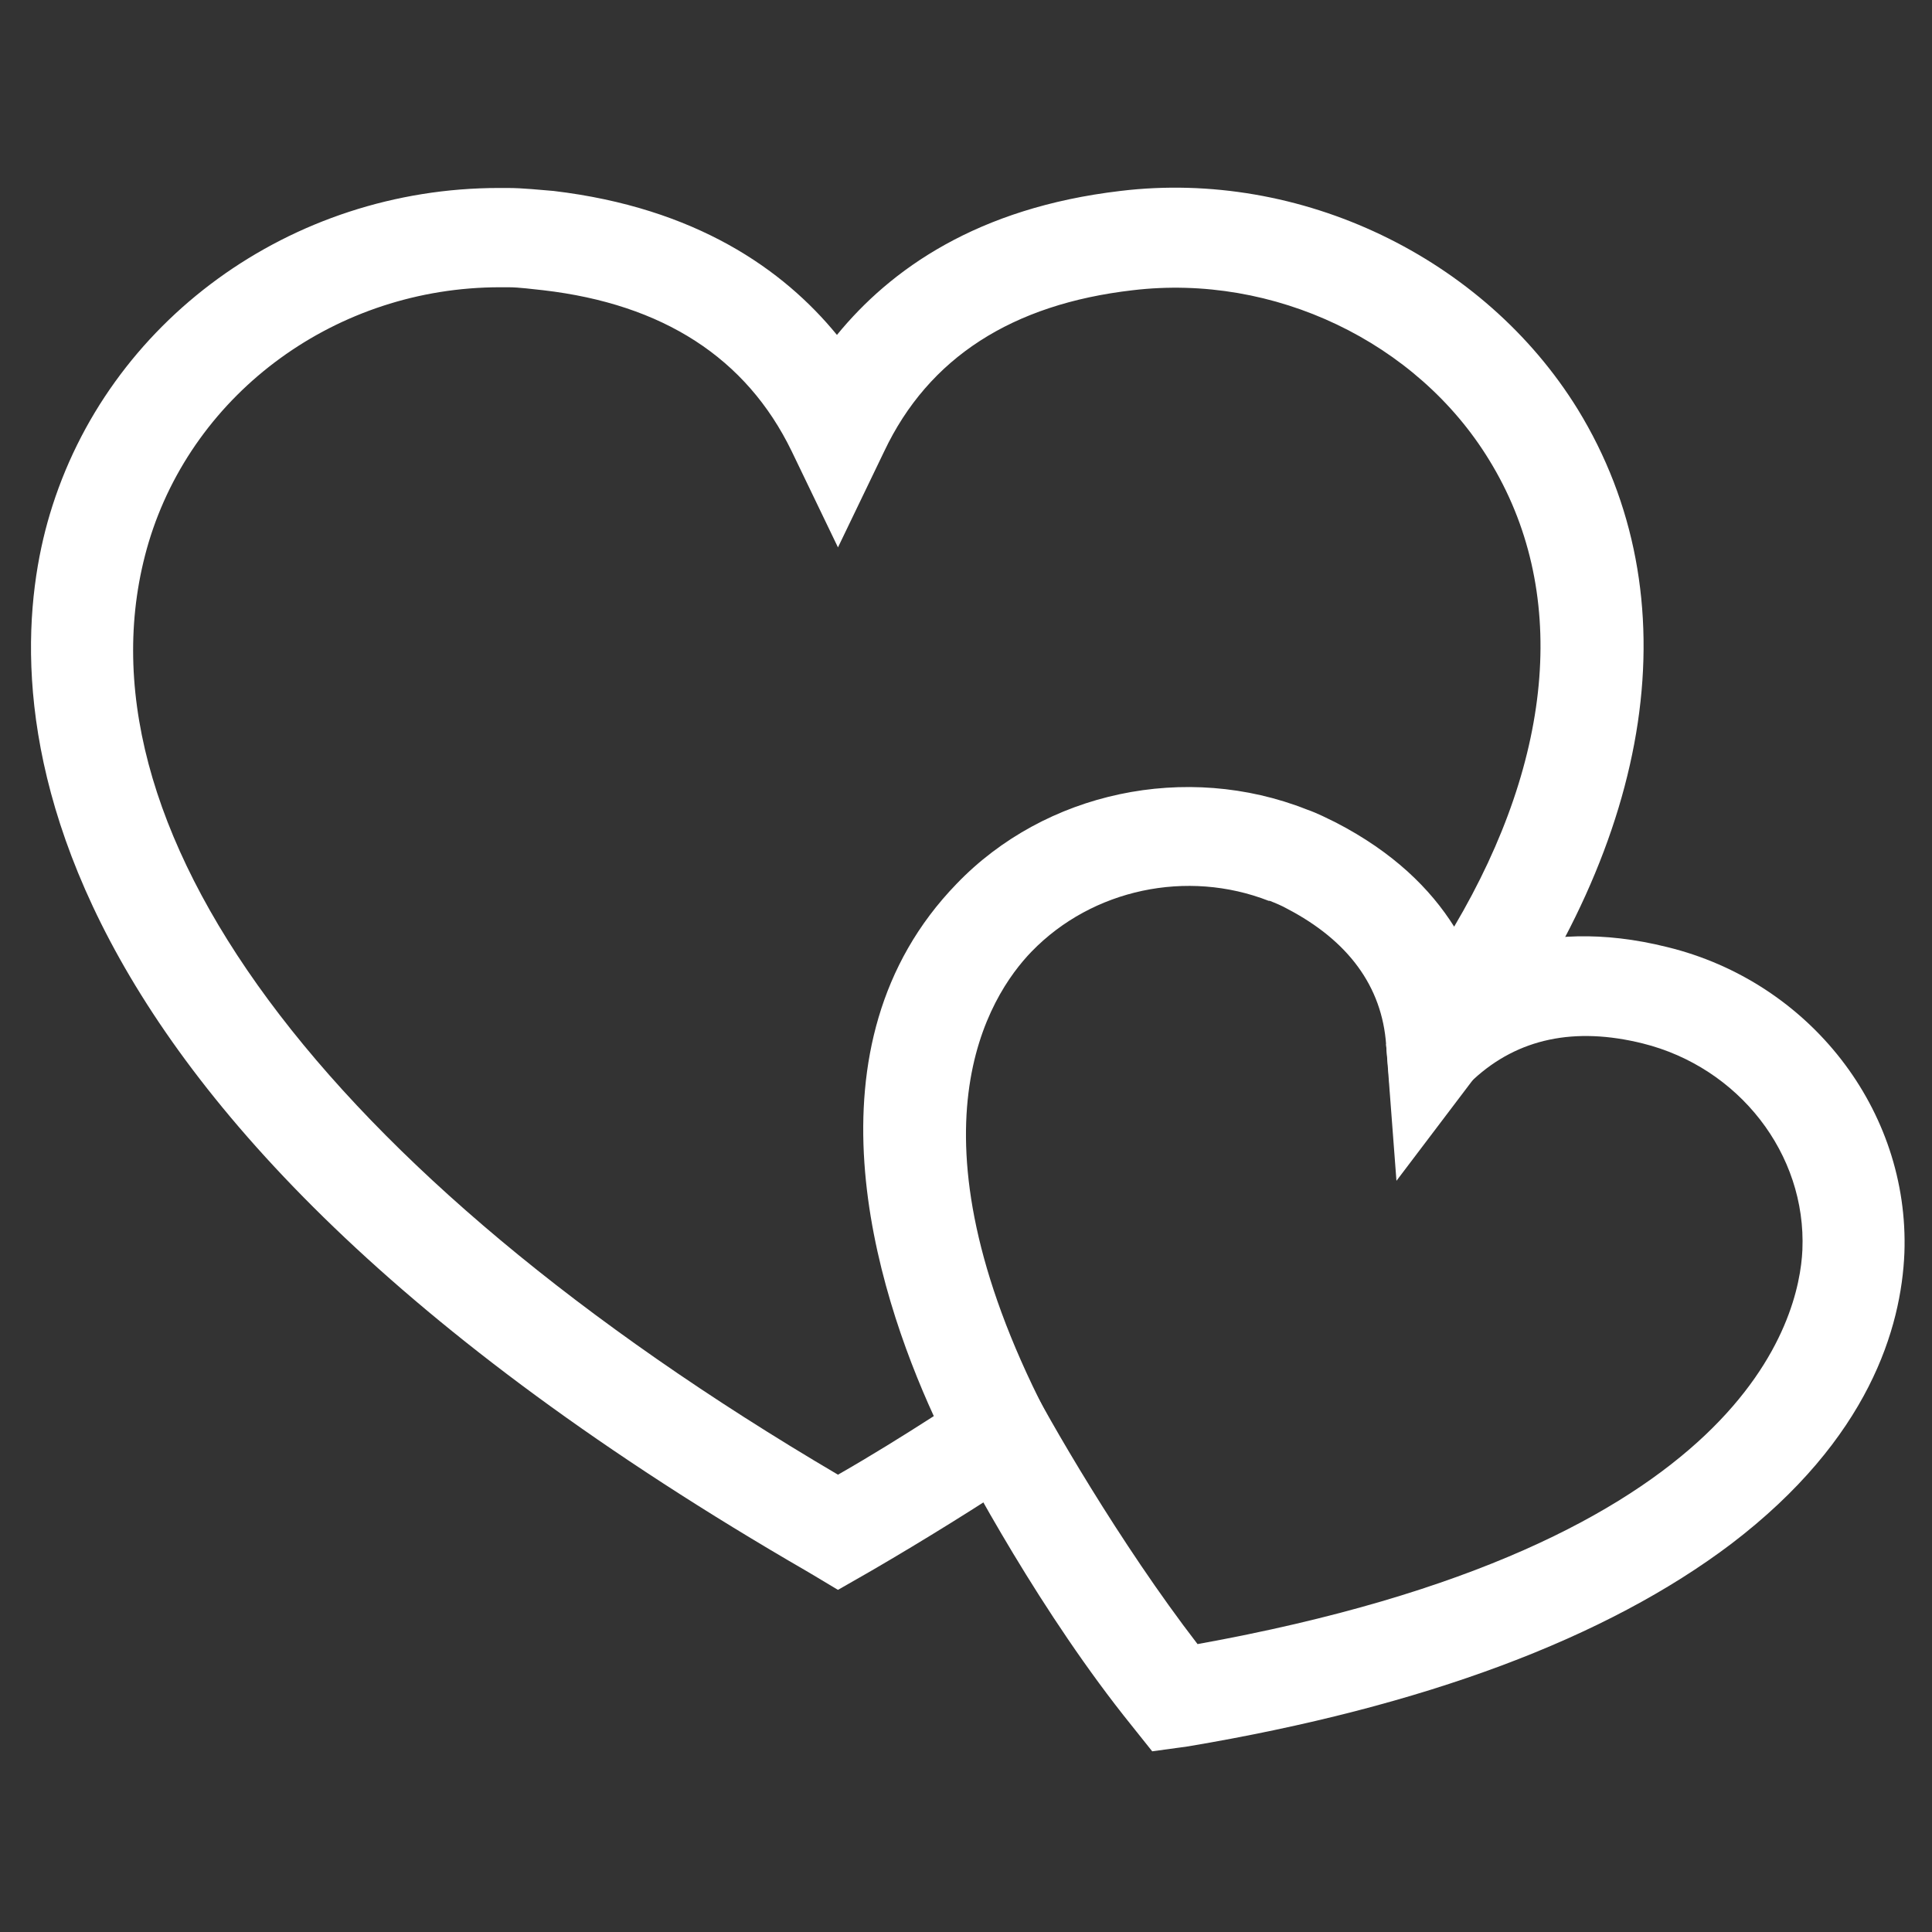
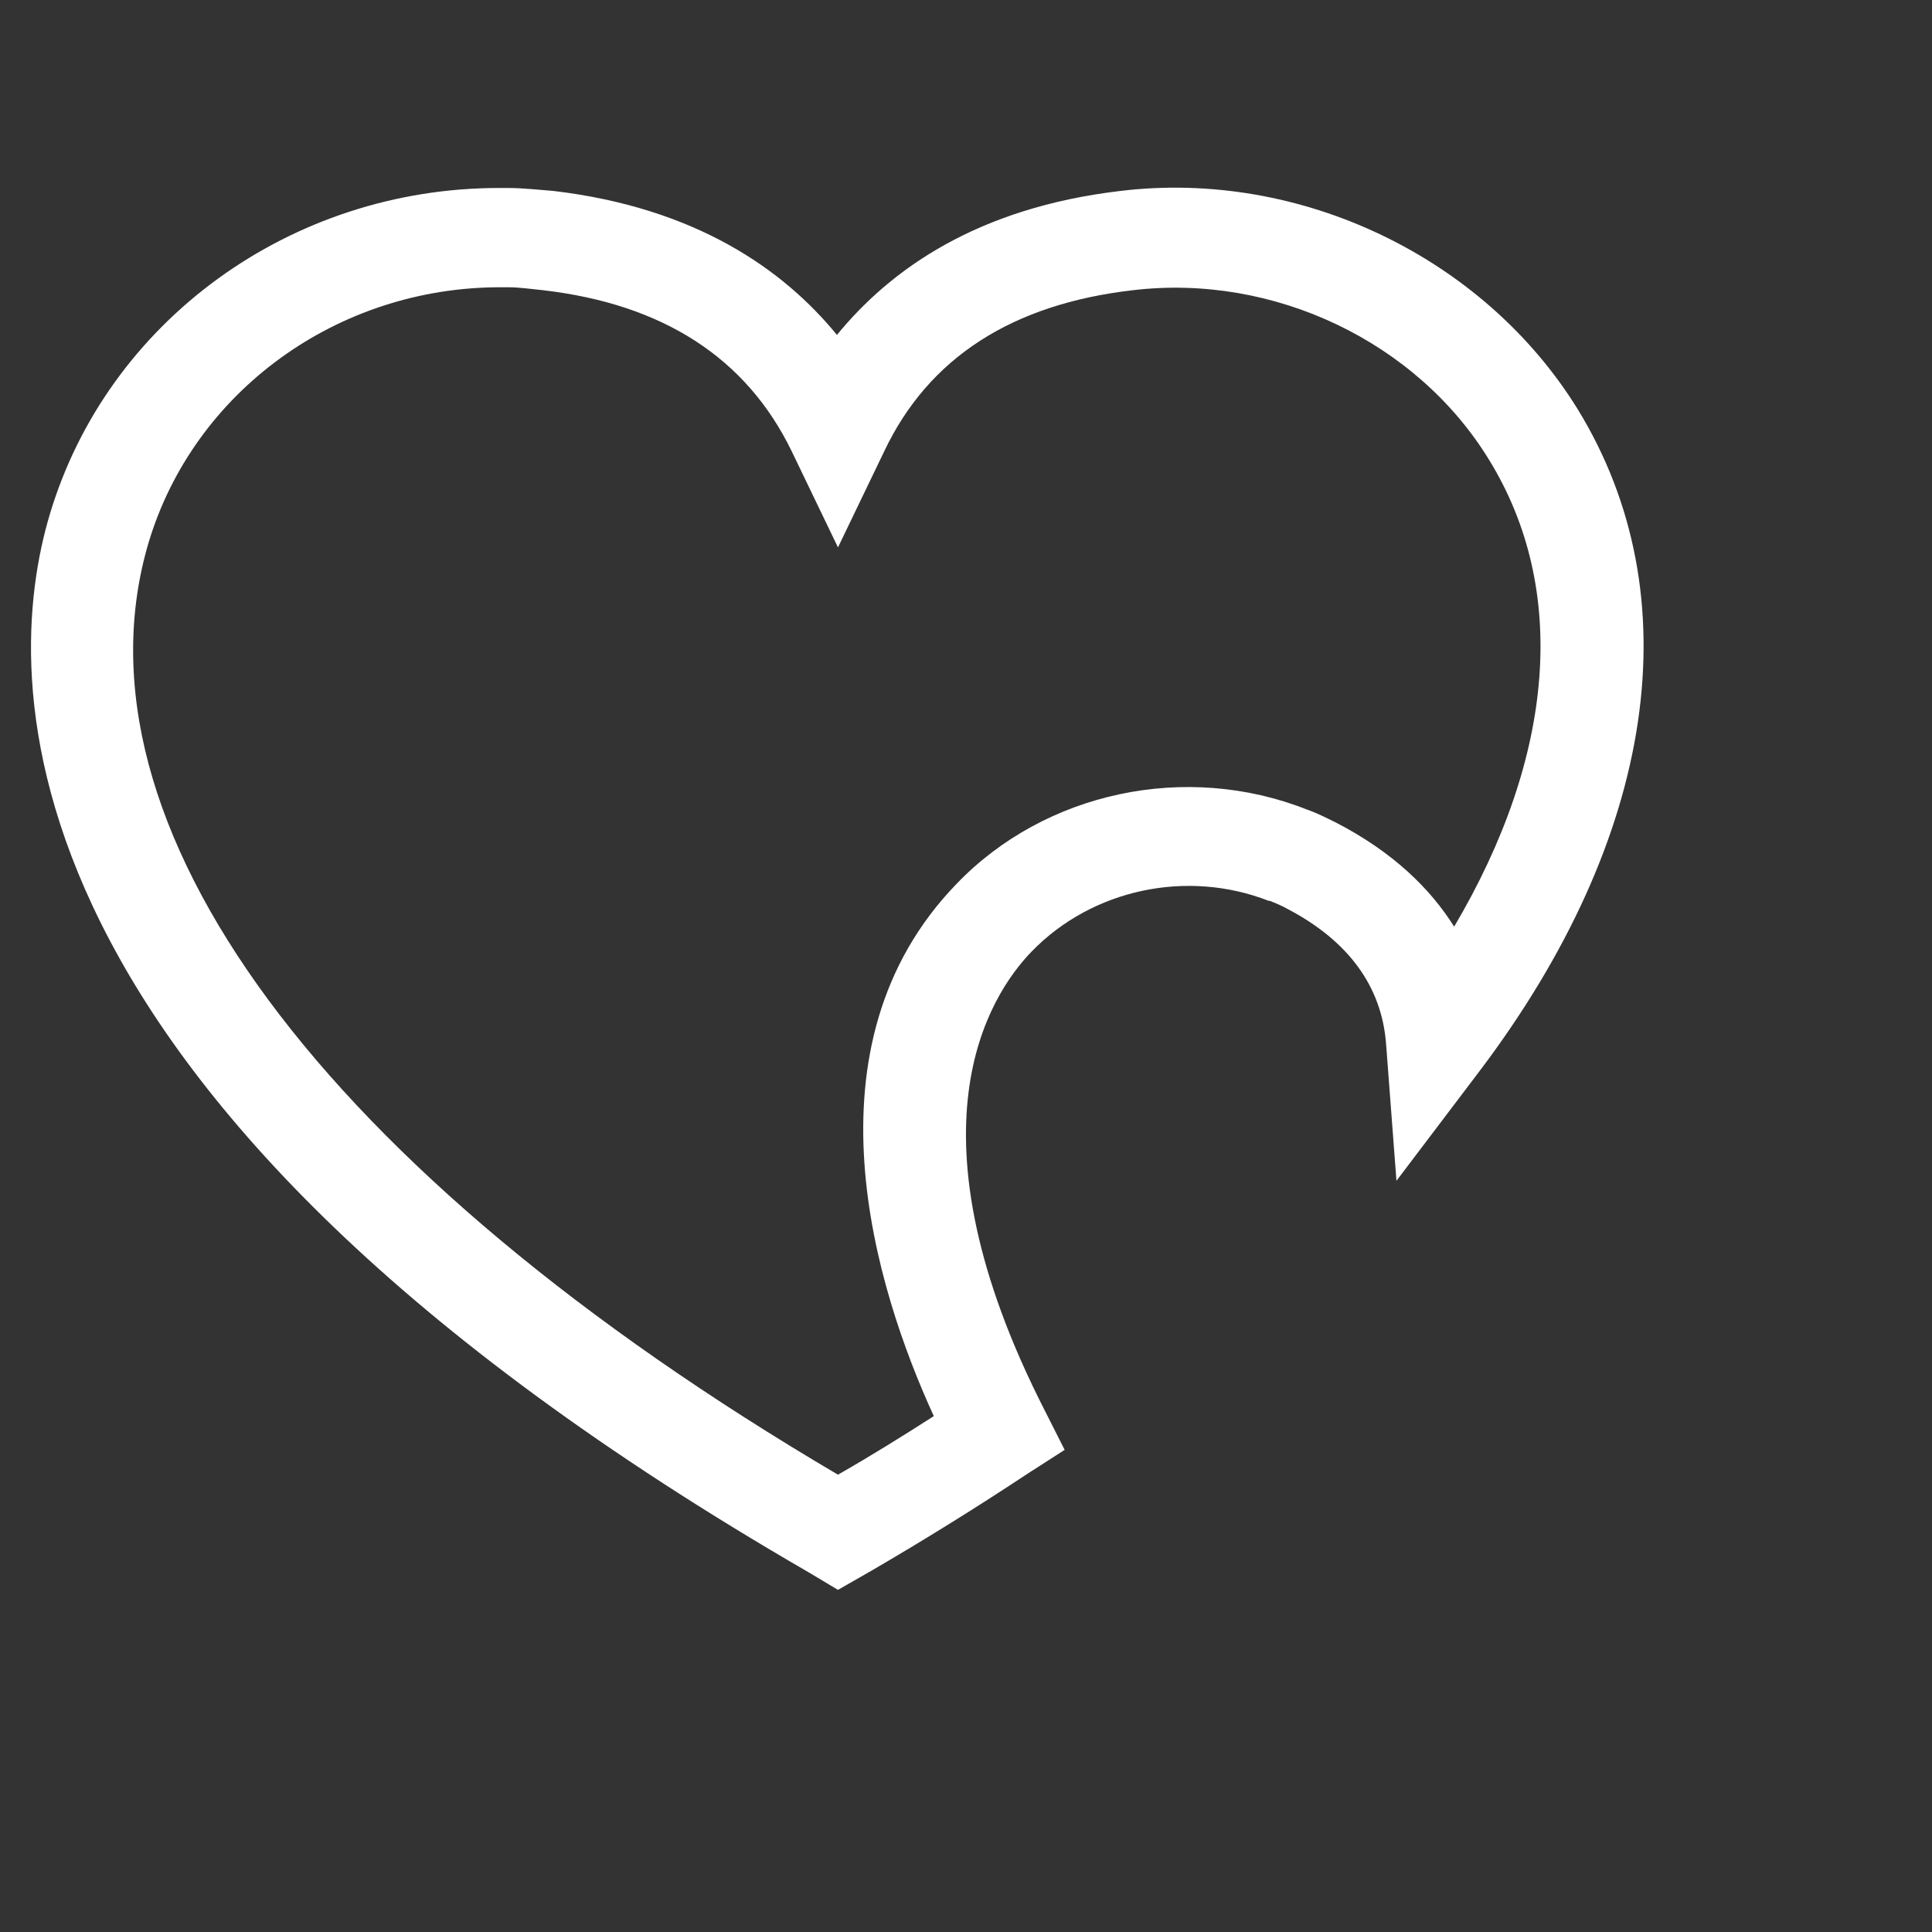
<svg xmlns="http://www.w3.org/2000/svg" version="1.1" width="1080" height="1080" viewBox="0 0 1080 1080" xml:space="preserve">
  <rect x="0" y="0" width="1080" height="1080" fill="#333333" stroke="none" />
  <desc>Created with Fabric.js 5.2.4</desc>
  <defs>
    </defs>
  <g transform="matrix(1 0 0 1 540 540)" id="950f965c-8fb8-4879-ab6e-f013db5da0cc">
    </g>
  <g transform="matrix(1 0 0 1 540 540)" id="f132637a-d1db-486b-988c-231813708d62">
-     <rect style="stroke: none; stroke-width: 1; stroke-dasharray: none; stroke-linecap: butt; stroke-dashoffset: 0; stroke-linejoin: miter; stroke-miterlimit: 4; fill: rgb(255,255,255); fill-rule: nonzero; opacity: 1; visibility: hidden;" vector-effect="non-scaling-stroke" x="-540" y="-540" rx="0" ry="0" width="1080" height="1080" />
-   </g>
+     </g>
  <g transform="matrix(1 0 0 1 540 540)">
    <rect style="stroke: none; stroke-width: 1; stroke-dasharray: none; stroke-linecap: butt; stroke-dashoffset: 0; stroke-linejoin: miter; stroke-miterlimit: 4; fill: rgb(255,255,255); fill-rule: nonzero; opacity: 1; visibility: hidden;" vector-effect="non-scaling-stroke" x="-540" y="-540" rx="0" ry="0" width="1080" height="1080" />
  </g>
  <g transform="matrix(5.76 0 0 5.55 468.03 496.8)">
    <path style="stroke: none; stroke-width: 1; stroke-dasharray: none; stroke-linecap: butt; stroke-dashoffset: 0; stroke-linejoin: miter; stroke-miterlimit: 4; fill: rgb(255,255,255); fill-rule: nonzero; opacity: 1;" vector-effect="non-scaling-stroke" transform=" translate(-87.13, -85.78)" d="M 87.2 156.4 L 84.3 154.6 C 4.1 106.5 6.1 64.1 10.7 48.1 C 16.3 28.6 34.1 15.2 54.3 15.2 C 54.6 15.2 54.8 15.2 55.1 15.2 C 56.7 15.2 58.3 15.4 59.6 15.5 C 73.4 17.2 81.9 23.4 87.1 30 C 92.3 23.4 100.7 17.2 114.6 15.5 C 132.1 13.3 149.9 22.2 159 37.5 C 170.1 56.3 166.6 80.6 149.5 104.1 L 141.4 115.2 L 140.4 101.5 C 140 95.6 136.7 91 130.8 87.8 C 130.3 87.5 129.6 87.2 129.1 87 L 129 87 C 121.1 83.8 111.9 85.8 106 92.1 C 101.8 96.6 93.4 110.2 107.3 138.4 L 109.2 142.3 L 105.6 144.7 C 100.8 148 95.7 151.3 90.4 154.5 L 87.2 156.4 z M 54.4 25.2 C 38.6 25.2 24.7 35.7 20.3 50.9 C 12.2 79.2 37.1 114.2 87.2 144.8 C 90.4 142.9 93.5 140.9 96.5 138.9 C 90.8 126 83.5 101.6 98.7 85.3 C 107.3 76 121 73 132.7 77.8 C 133.8 78.2 134.7 78.7 135.5 79.1 C 141.1 82.1 144.7 85.8 147 89.6 C 156.8 72.4 158.1 55.6 150.4 42.6 C 143.4 30.7 129.5 23.8 115.8 25.5 C 104.1 26.9 96 32.3 91.7 41.7 L 87.2 51.4 L 82.7 41.7 C 78.3 32.3 70.2 26.9 58.6 25.5 C 57.6 25.4 56.3 25.2 55.2 25.2 C 54.8 25.2 54.6 25.2 54.4 25.2 z" stroke-linecap="round" />
  </g>
  <g transform="matrix(5.76 0 0 5.55 795.64 751.17)">
-     <path style="stroke: none; stroke-width: 1; stroke-dasharray: none; stroke-linecap: butt; stroke-dashoffset: 0; stroke-linejoin: miter; stroke-miterlimit: 4; fill: rgb(255,255,255); fill-rule: nonzero; opacity: 1;" vector-effect="non-scaling-stroke" transform=" translate(-144.01, -131.65)" d="M 117.7 172.7 L 115.7 170.1 C 107 158.9 99.9 145.2 97.3 139.9 L 105.3 134.5 C 107.6 139.2 114.6 151.8 122.1 161.9 C 175.5 151.9 180.5 129 180.8 122.2 C 181.2 112.5 174.6 103.8 165.3 101.4 C 158.7 99.7 153.2 100.9 148.9 105 L 141.3 112.3 L 140.4 101.5 L 141.9 97.8 C 146.7 93.2 155 88.4 167.7 91.7 C 181.5 95.2 191.2 108.1 190.7 122.5 C 190.4 130 187.3 141.2 173.9 151.8 C 161.8 161.3 144.1 168.2 121.2 172.2 L 117.7 172.7 z M 147.2 101.1 L 150.3 101 L 147.2 101.1 z" stroke-linecap="round" />
-   </g>
+     </g>
</svg>